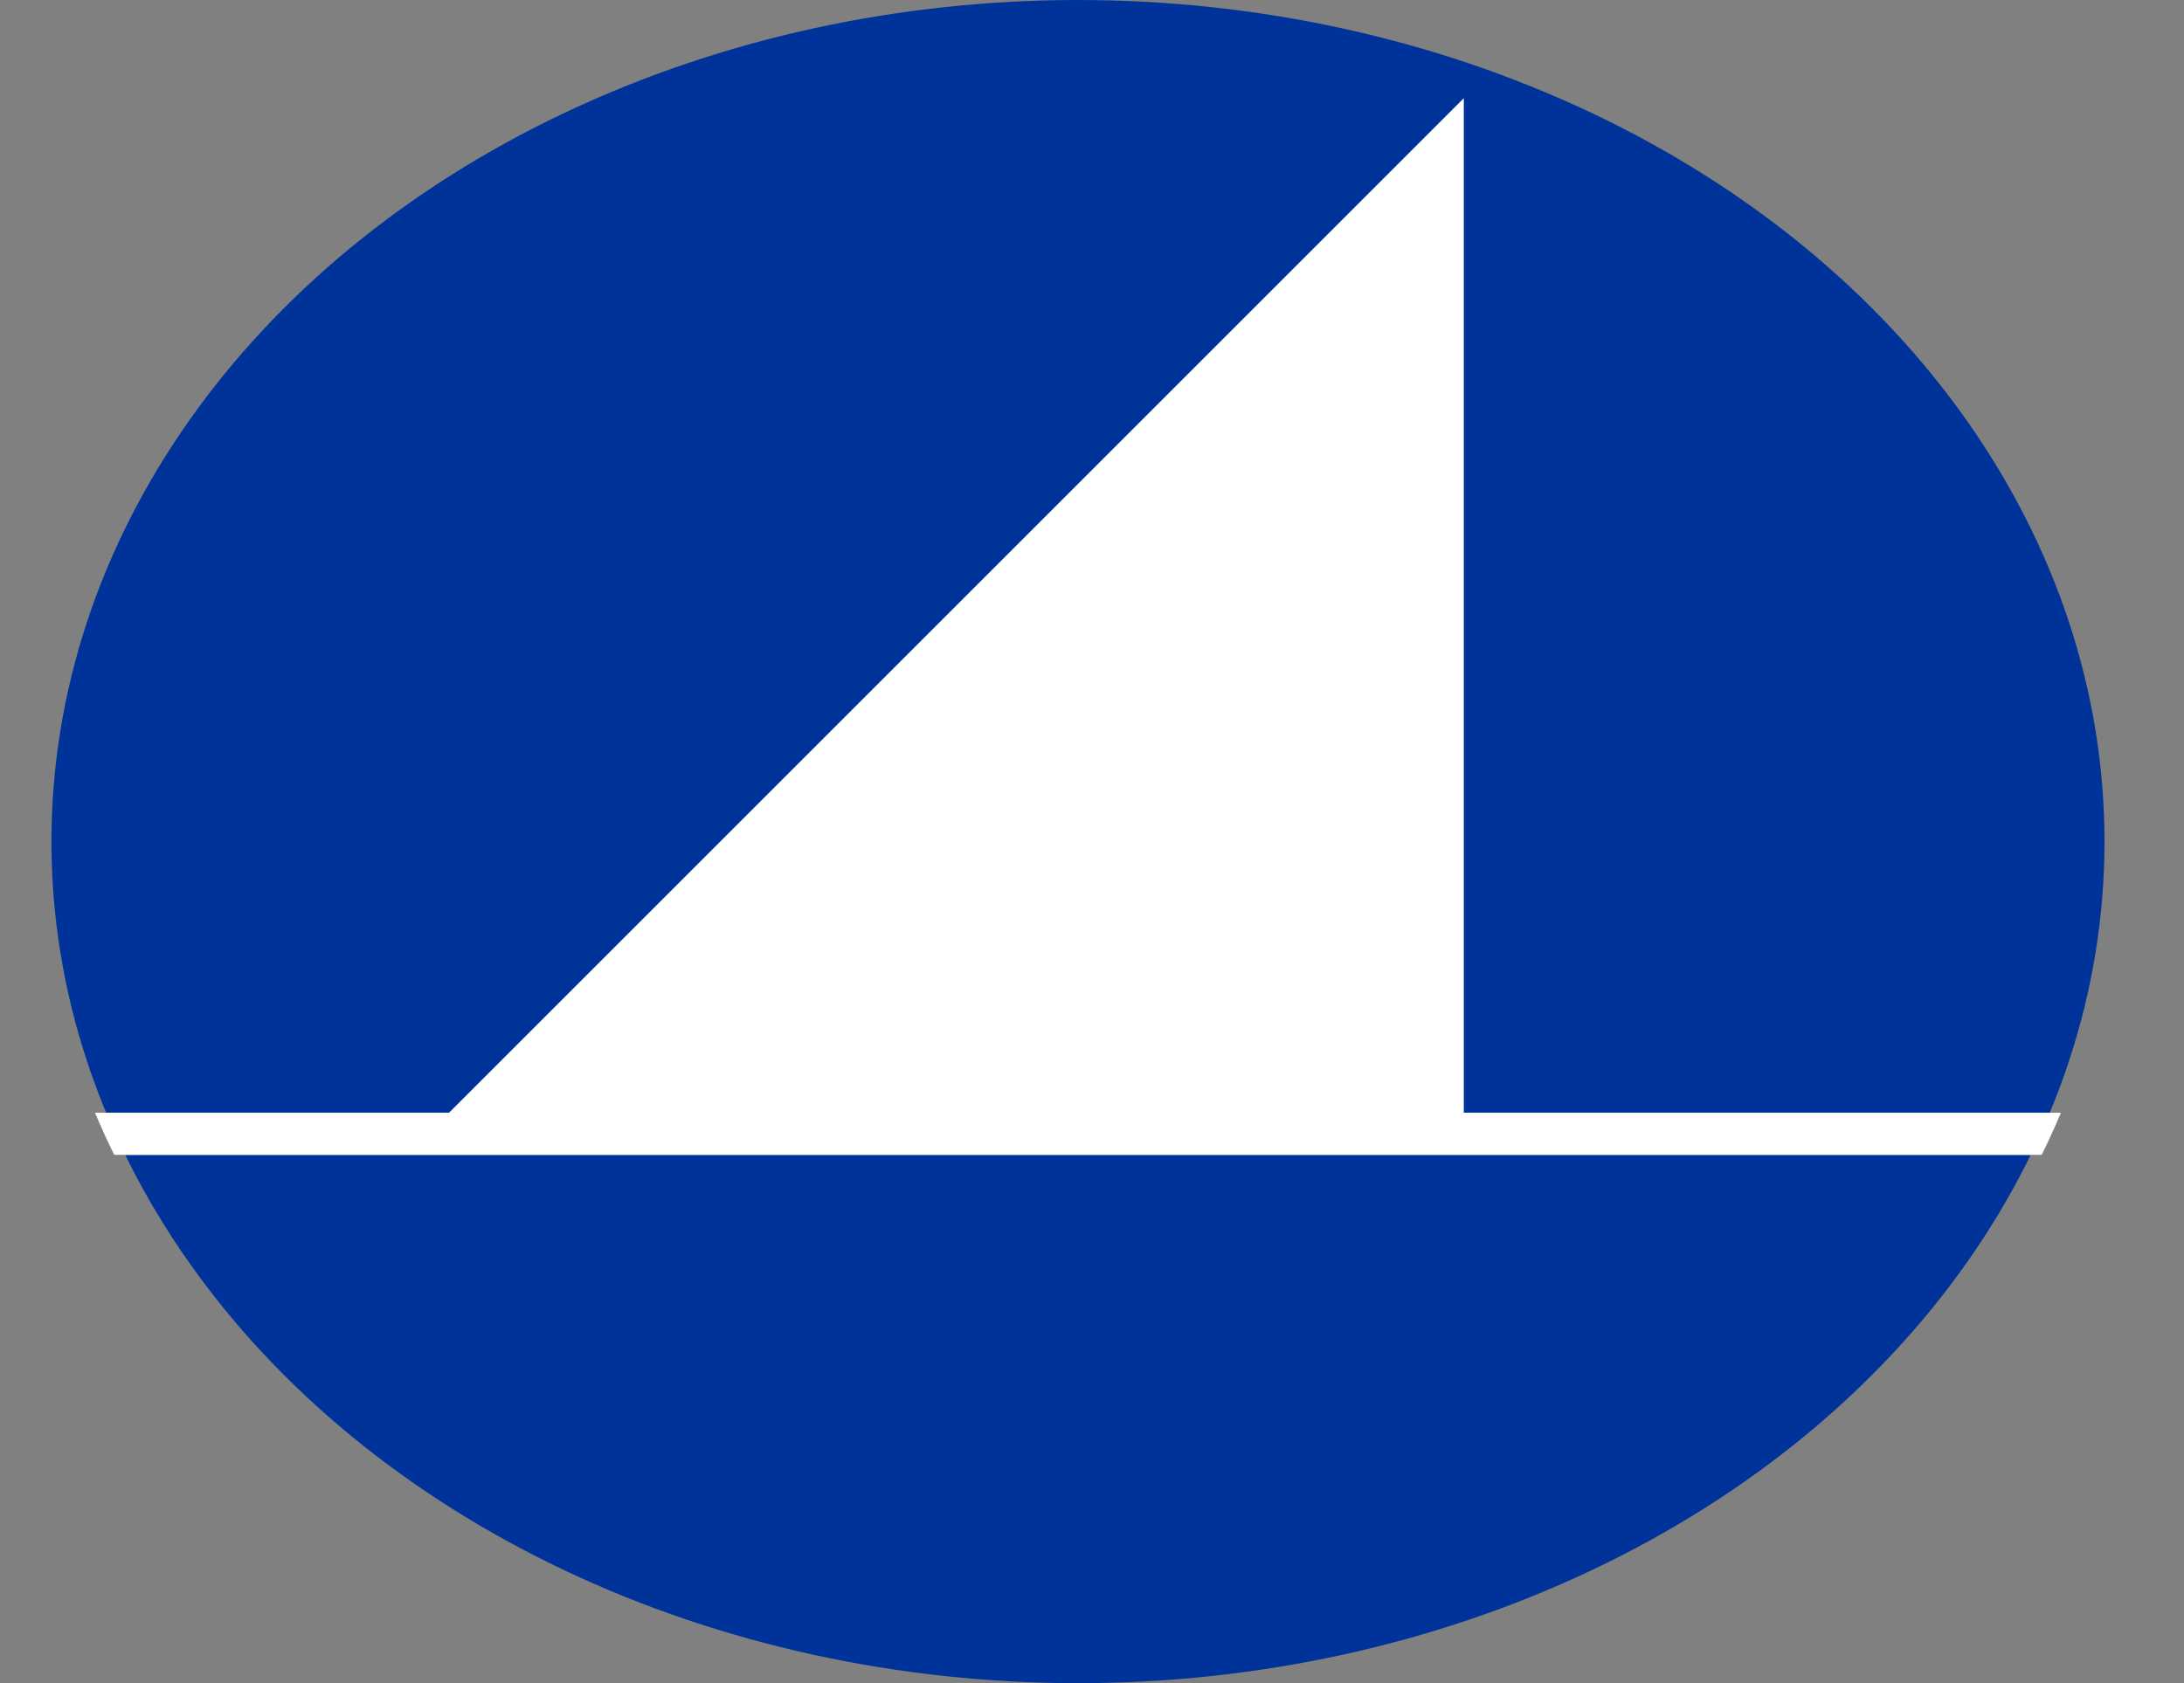
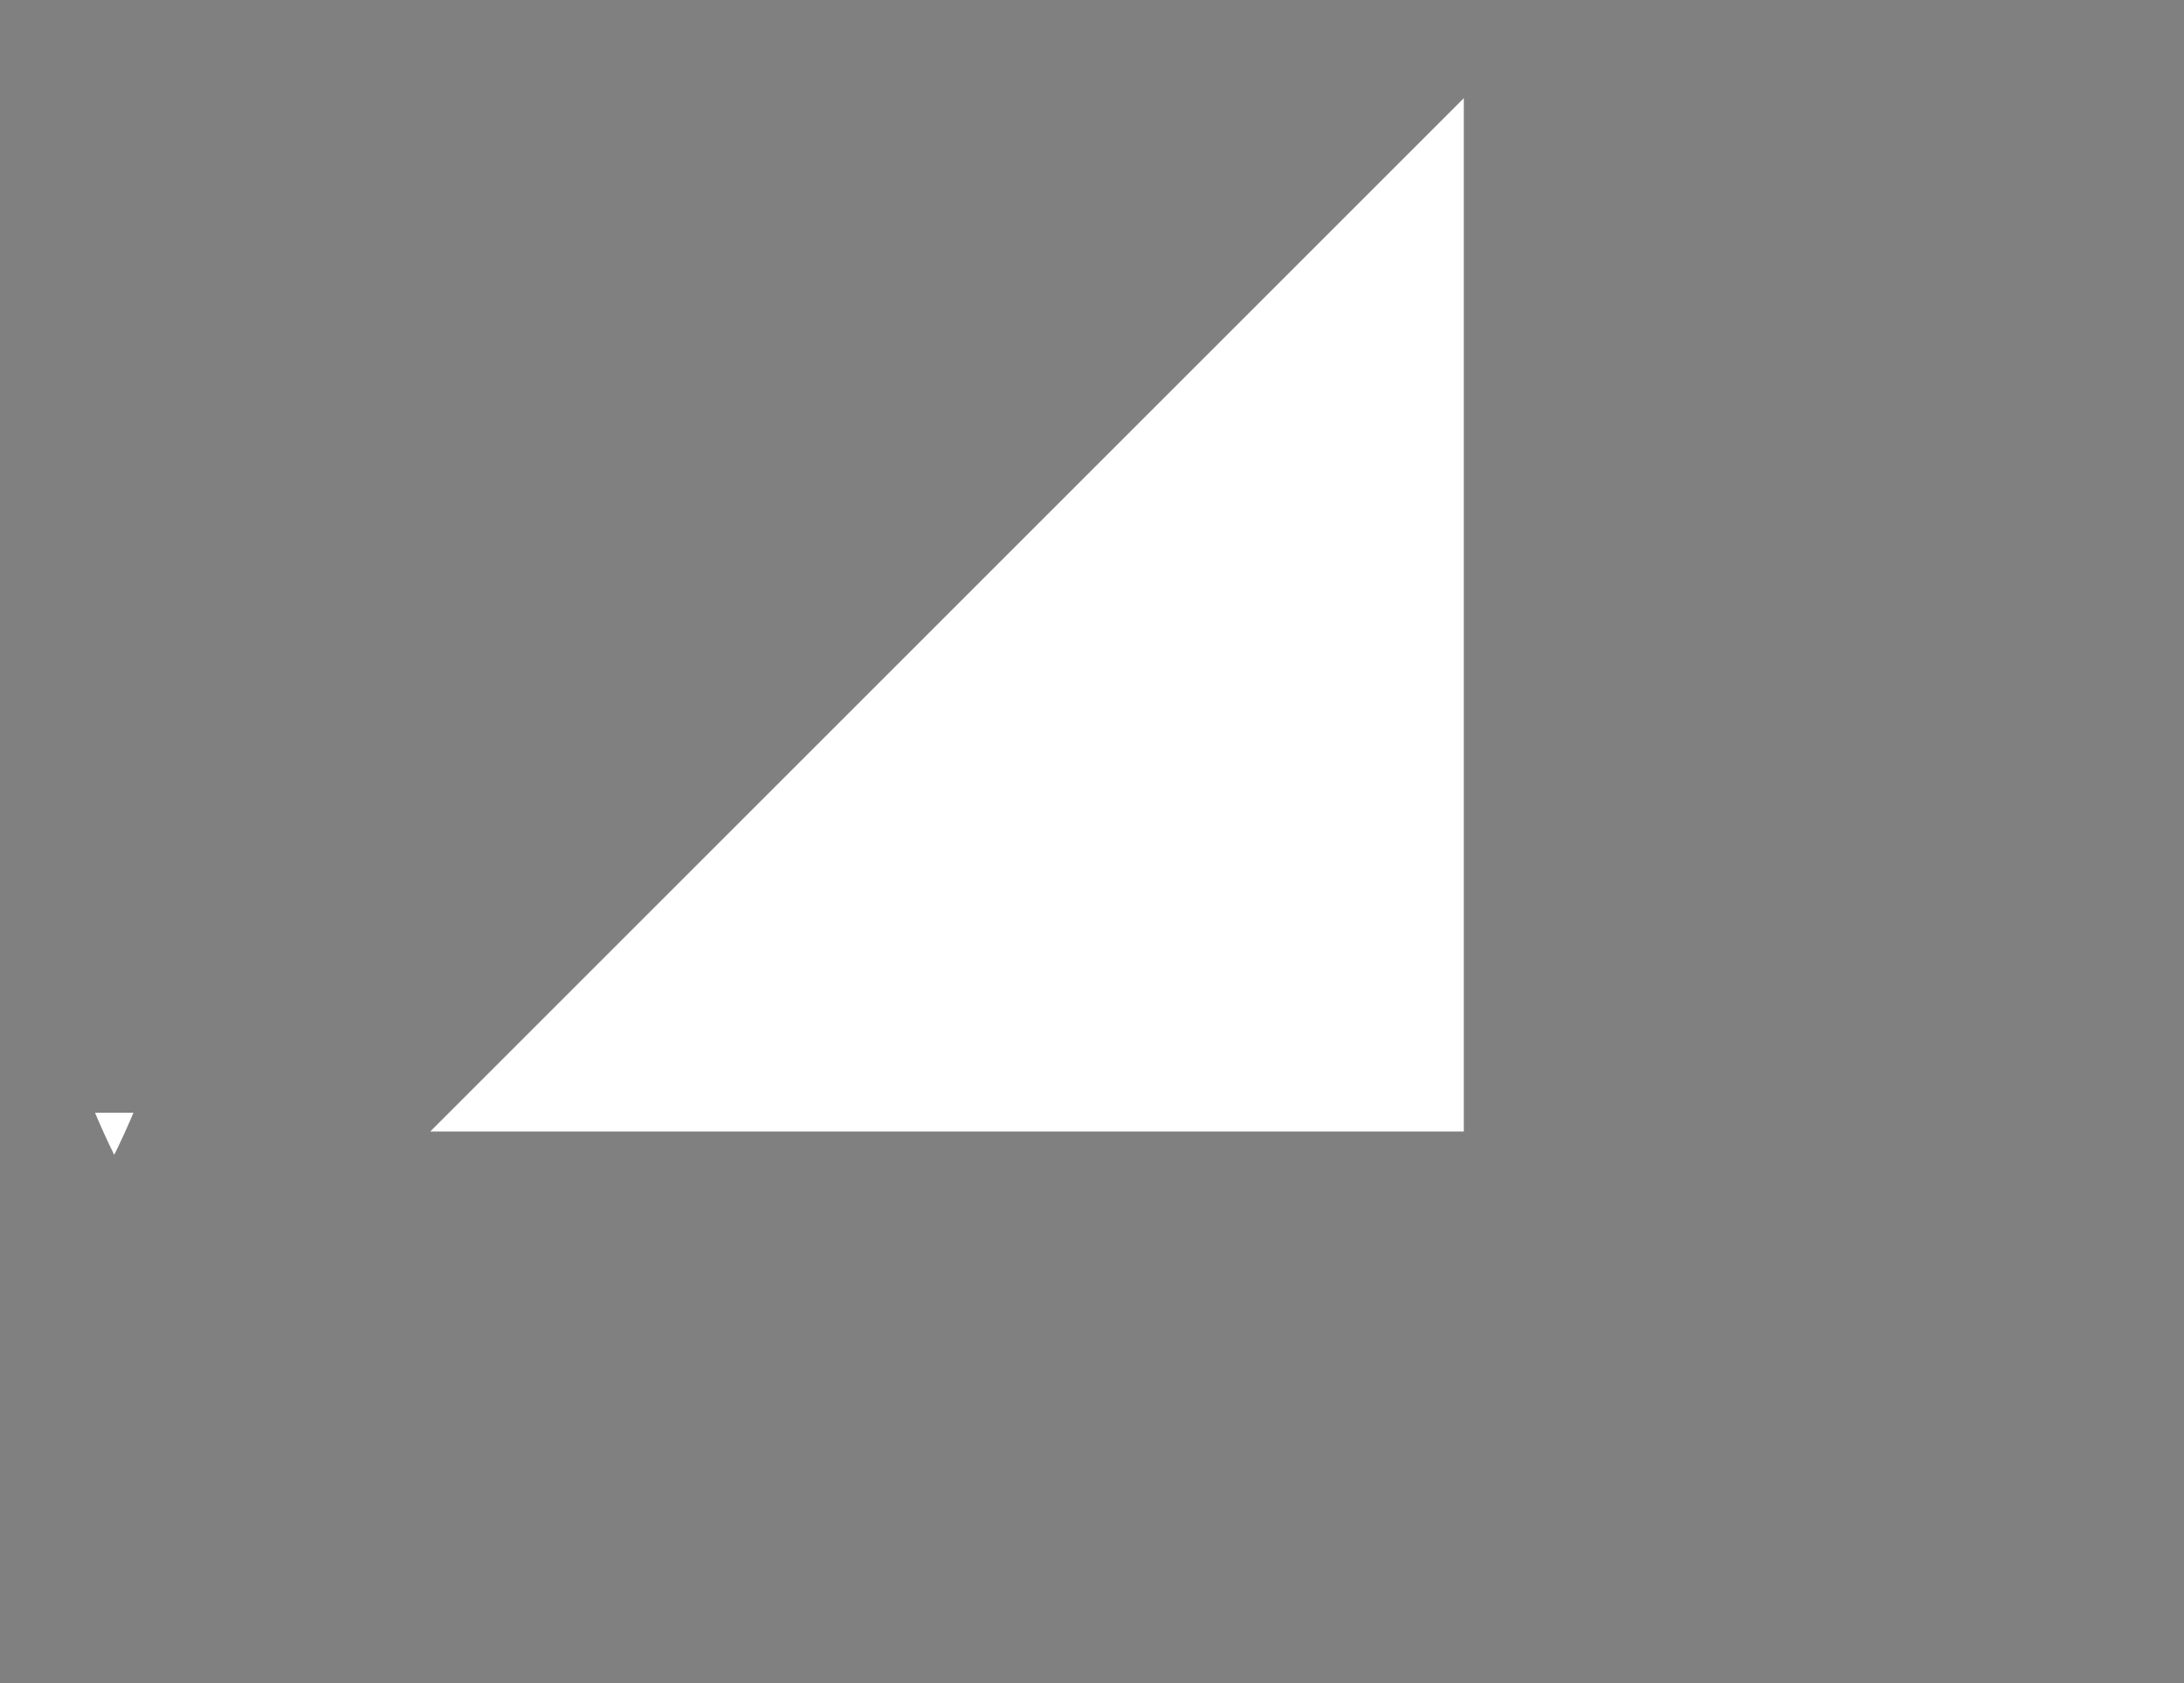
<svg xmlns="http://www.w3.org/2000/svg" version="1.1" id="图层_1" x="0px" y="0px" width="116.75px" height="90px" viewBox="0 0 116.75 90" enable-background="new 0 0 116.75 90" xml:space="preserve">
  <rect x="0" y="0" width="116.75" height="90" fill="#808080" stroke="none" />
-   <ellipse fill="#003399" cx="57.625" cy="45" rx="54.875" ry="45" />
  <g>
    <g>
      <g>
-         <path fill="#FFFFFF" d="M6.694,61.75h101.861c0.363-0.74,0.7-1.49,1.016-2.25H5.679C5.994,60.26,6.332,61.01,6.694,61.75z" />
-       </g>
+         </g>
    </g>
    <g>
      <g>
-         <path fill="#FFFFFF" d="M6.106,61.75h103.037c0.367-0.74,0.708-1.49,1.027-2.25H5.08C5.398,60.26,5.74,61.01,6.106,61.75z" />
+         <path fill="#FFFFFF" d="M6.106,61.75c0.367-0.74,0.708-1.49,1.027-2.25H5.08C5.398,60.26,5.74,61.01,6.106,61.75z" />
      </g>
    </g>
    <polygon fill="#FFFFFF" points="78.25,5.25 78.25,60.5 23,60.5  " />
  </g>
</svg>